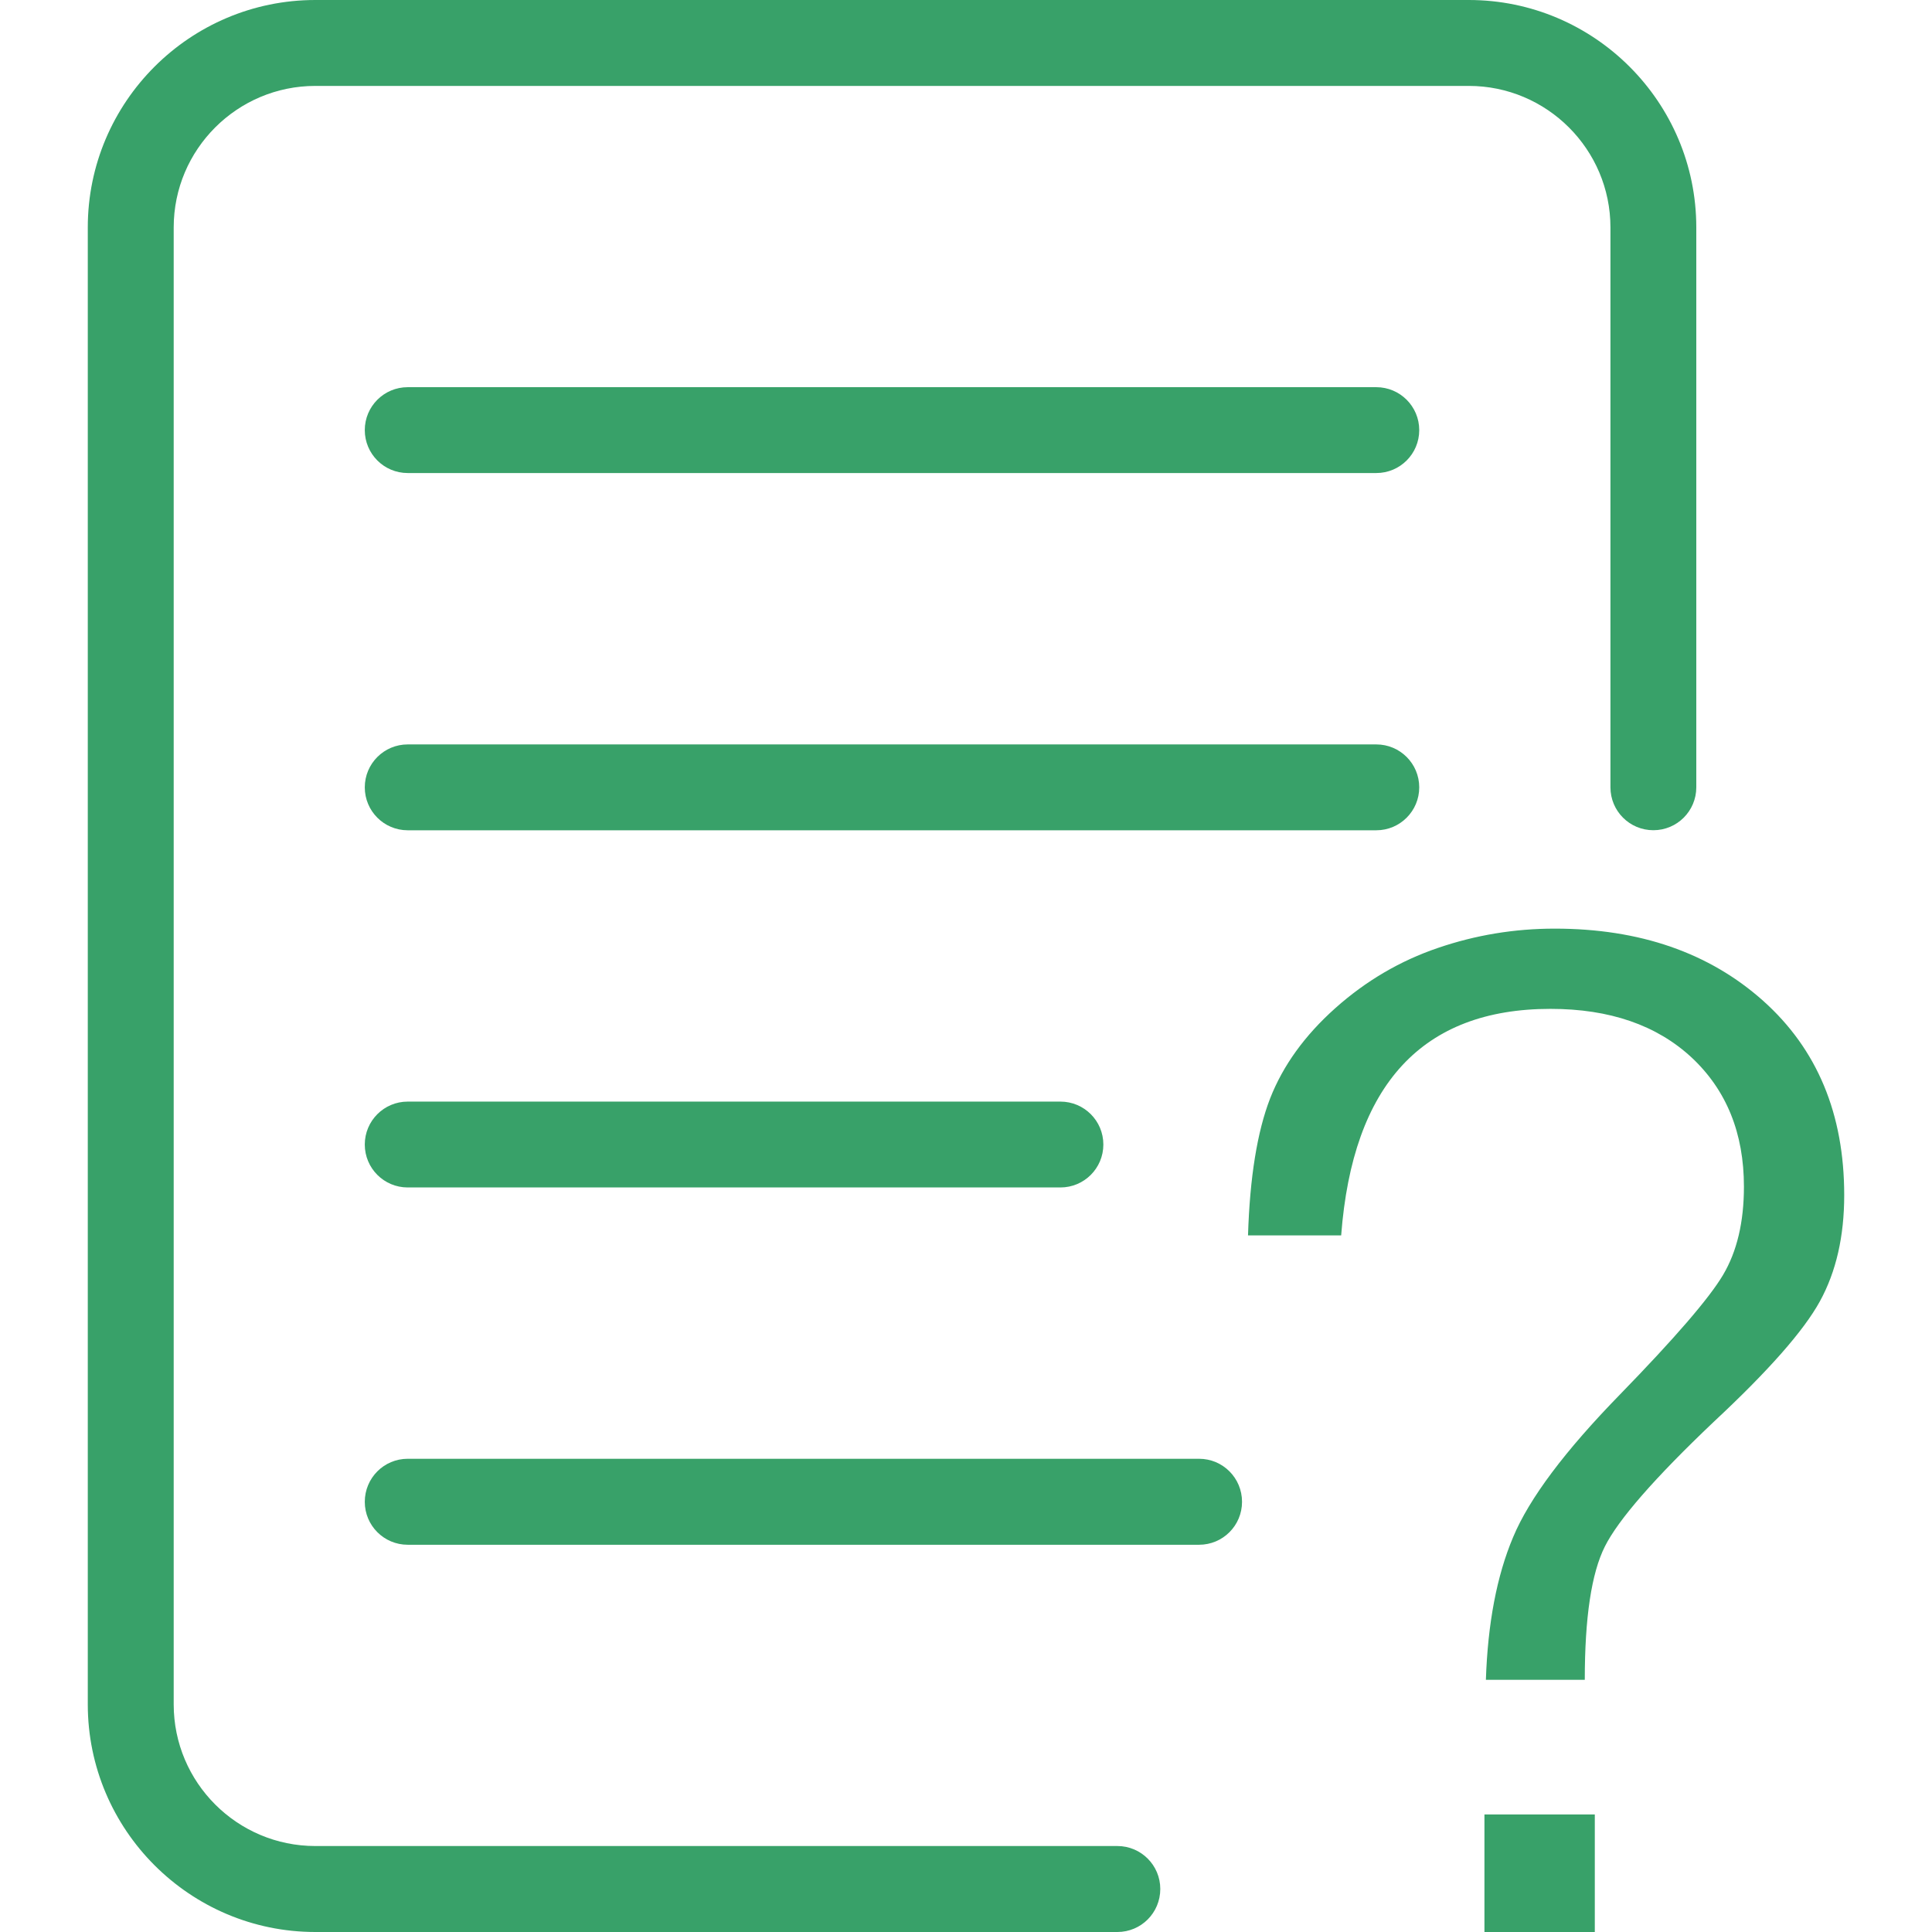
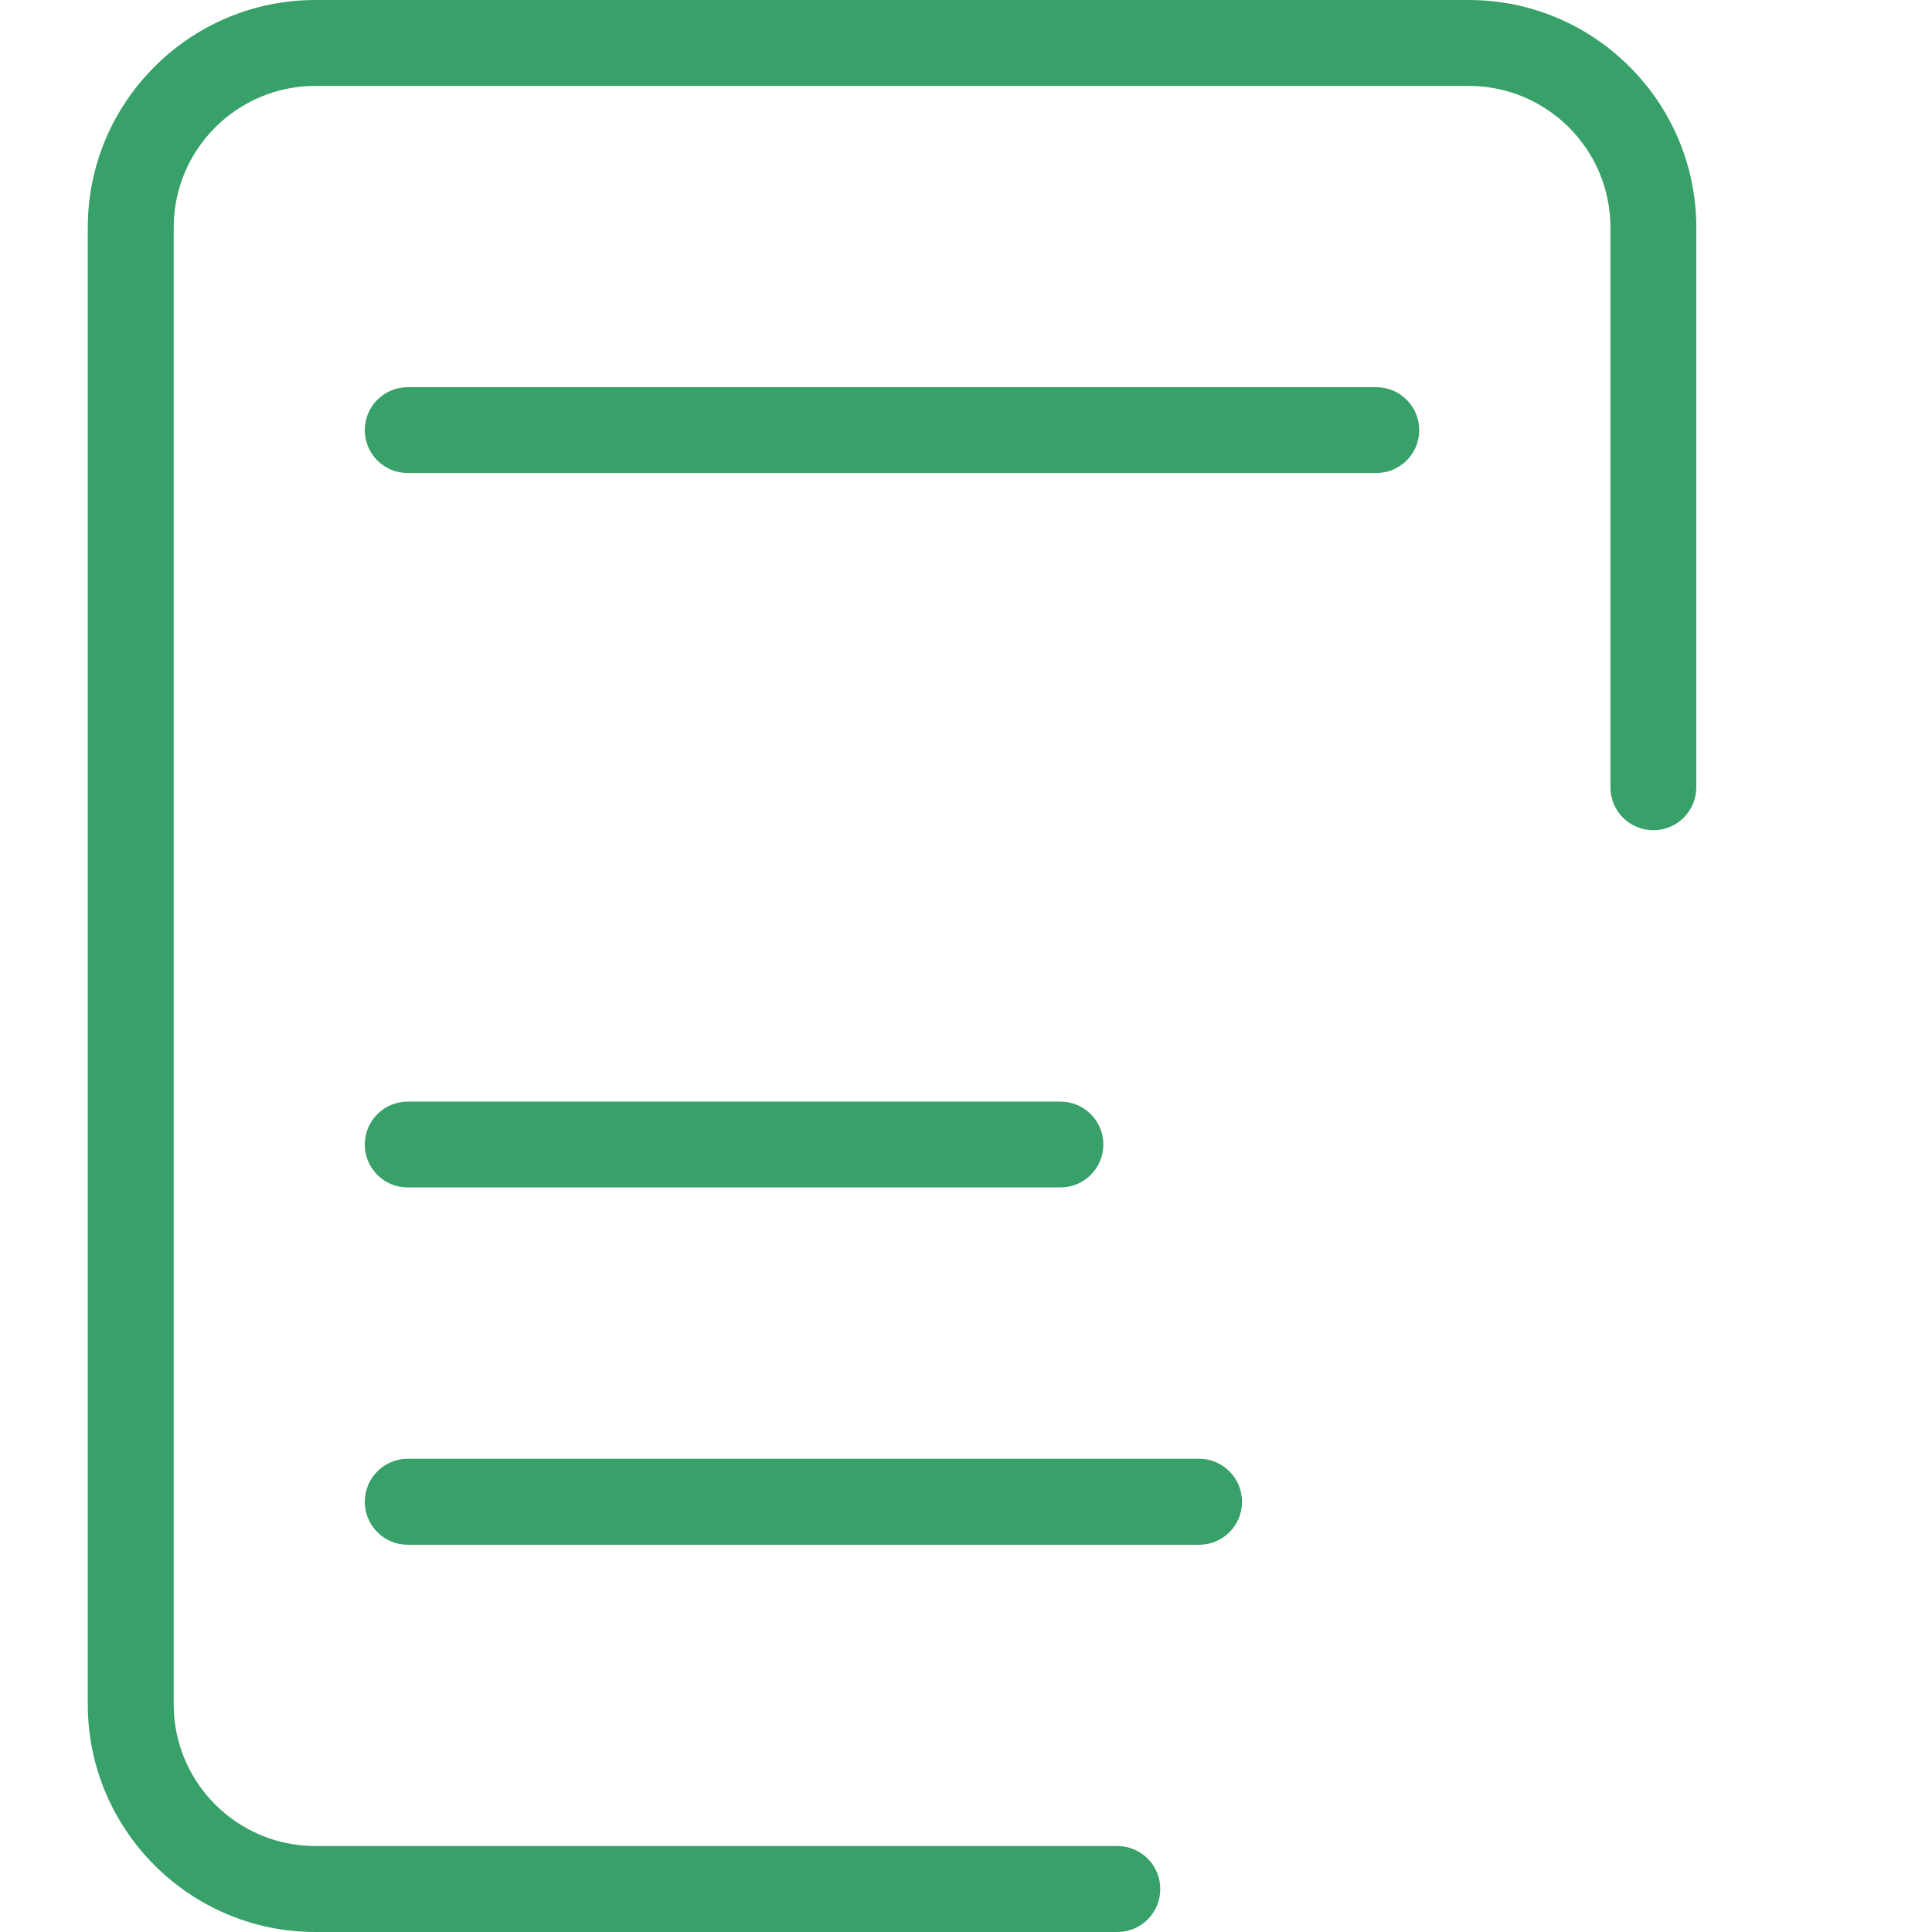
<svg xmlns="http://www.w3.org/2000/svg" t="1731663945384" class="icon" viewBox="0 0 1024 1024" version="1.1" p-id="3235" width="25" height="25">
  <path d="M592.224 978.432 167.136 978.432c-41.408 0-75.072-33.632-75.072-75.072L92.064 120.544c0-41.376 33.664-75.008 75.072-75.008l611.36 0c41.376 0 75.072 33.632 75.072 75.008l0 296.736c0 12.576 10.144 22.752 22.752 22.752 12.576 0 22.752-10.176 22.752-22.752L899.072 120.544C899.072 54.08 844.96 0 778.496 0L167.136 0C100.64 0 46.528 54.08 46.528 120.544L46.528 903.36c0 66.496 54.08 120.64 120.608 120.64l425.088 0c12.608 0 22.752-10.176 22.752-22.816C614.976 988.64 604.8 978.432 592.224 978.432z" p-id="3236" fill="#38a169" />
  <path d="M729.472 205.216 216.096 205.216c-12.576 0-22.752 10.176-22.752 22.752S203.52 250.72 216.096 250.72l513.376 0c12.576 0 22.752-10.176 22.752-22.752S742.016 205.216 729.472 205.216z" p-id="3237" fill="#38a169" />
-   <path d="M752.224 417.312c0-12.576-10.176-22.752-22.752-22.752L216.096 394.56c-12.576 0-22.752 10.176-22.752 22.752 0 12.576 10.176 22.752 22.752 22.752l513.376 0C742.016 440.064 752.224 429.888 752.224 417.312z" p-id="3238" fill="#38a169" />
  <path d="M216.096 583.872c-12.576 0-22.752 10.176-22.752 22.752s10.176 22.752 22.752 22.752l345.952 0c12.576 0 22.752-10.176 22.752-22.752s-10.176-22.752-22.752-22.752L216.096 583.872z" p-id="3239" fill="#38a169" />
  <path d="M635.552 773.184 216.096 773.184c-12.576 0-22.752 10.176-22.752 22.816 0 12.576 10.176 22.752 22.752 22.752l419.456 0c12.576 0 22.752-10.176 22.752-22.752C658.304 783.36 648.128 773.184 635.552 773.184z" p-id="3240" fill="#38a169" />
-   <path d="M786.784 961.696l58.496 0 0 62.304-58.496 0 0-62.304Z" p-id="3241" fill="#38a169" />
-   <path d="M934.56 530.496c-28.608-25.536-65.472-38.304-110.528-38.304-21.28 0-41.92 3.392-61.92 10.24-20.032 6.816-38.144 17.44-54.336 31.872-16.224 14.464-27.776 30.464-34.592 47.904-6.784 17.504-10.752 41.632-11.712 72.576l49.376 0c6.08-80.064 43.104-120.064 110.944-120.064 31.392 0 56.352 8.64 74.848 25.824 18.432 17.248 27.68 40.064 27.68 68.384 0 18.752-3.68 34.368-11.072 46.816-7.296 12.32-25.568 33.504-54.624 63.36-29.152 29.888-48.064 55.072-56.64 75.616-8.64 20.448-13.44 45.696-14.432 75.616l52.416 0c0-32.928 3.52-56.512 10.656-70.688 7.104-14.176 26.304-36.256 57.76-66.112 28.832-26.88 47.584-48.128 56.192-63.808 8.64-15.744 12.896-34.496 12.896-56.256C977.472 590.432 963.2 556.128 934.56 530.496z" p-id="3242" fill="#38a169" />
+   <path d="M786.784 961.696Z" p-id="3241" fill="#38a169" />
</svg>